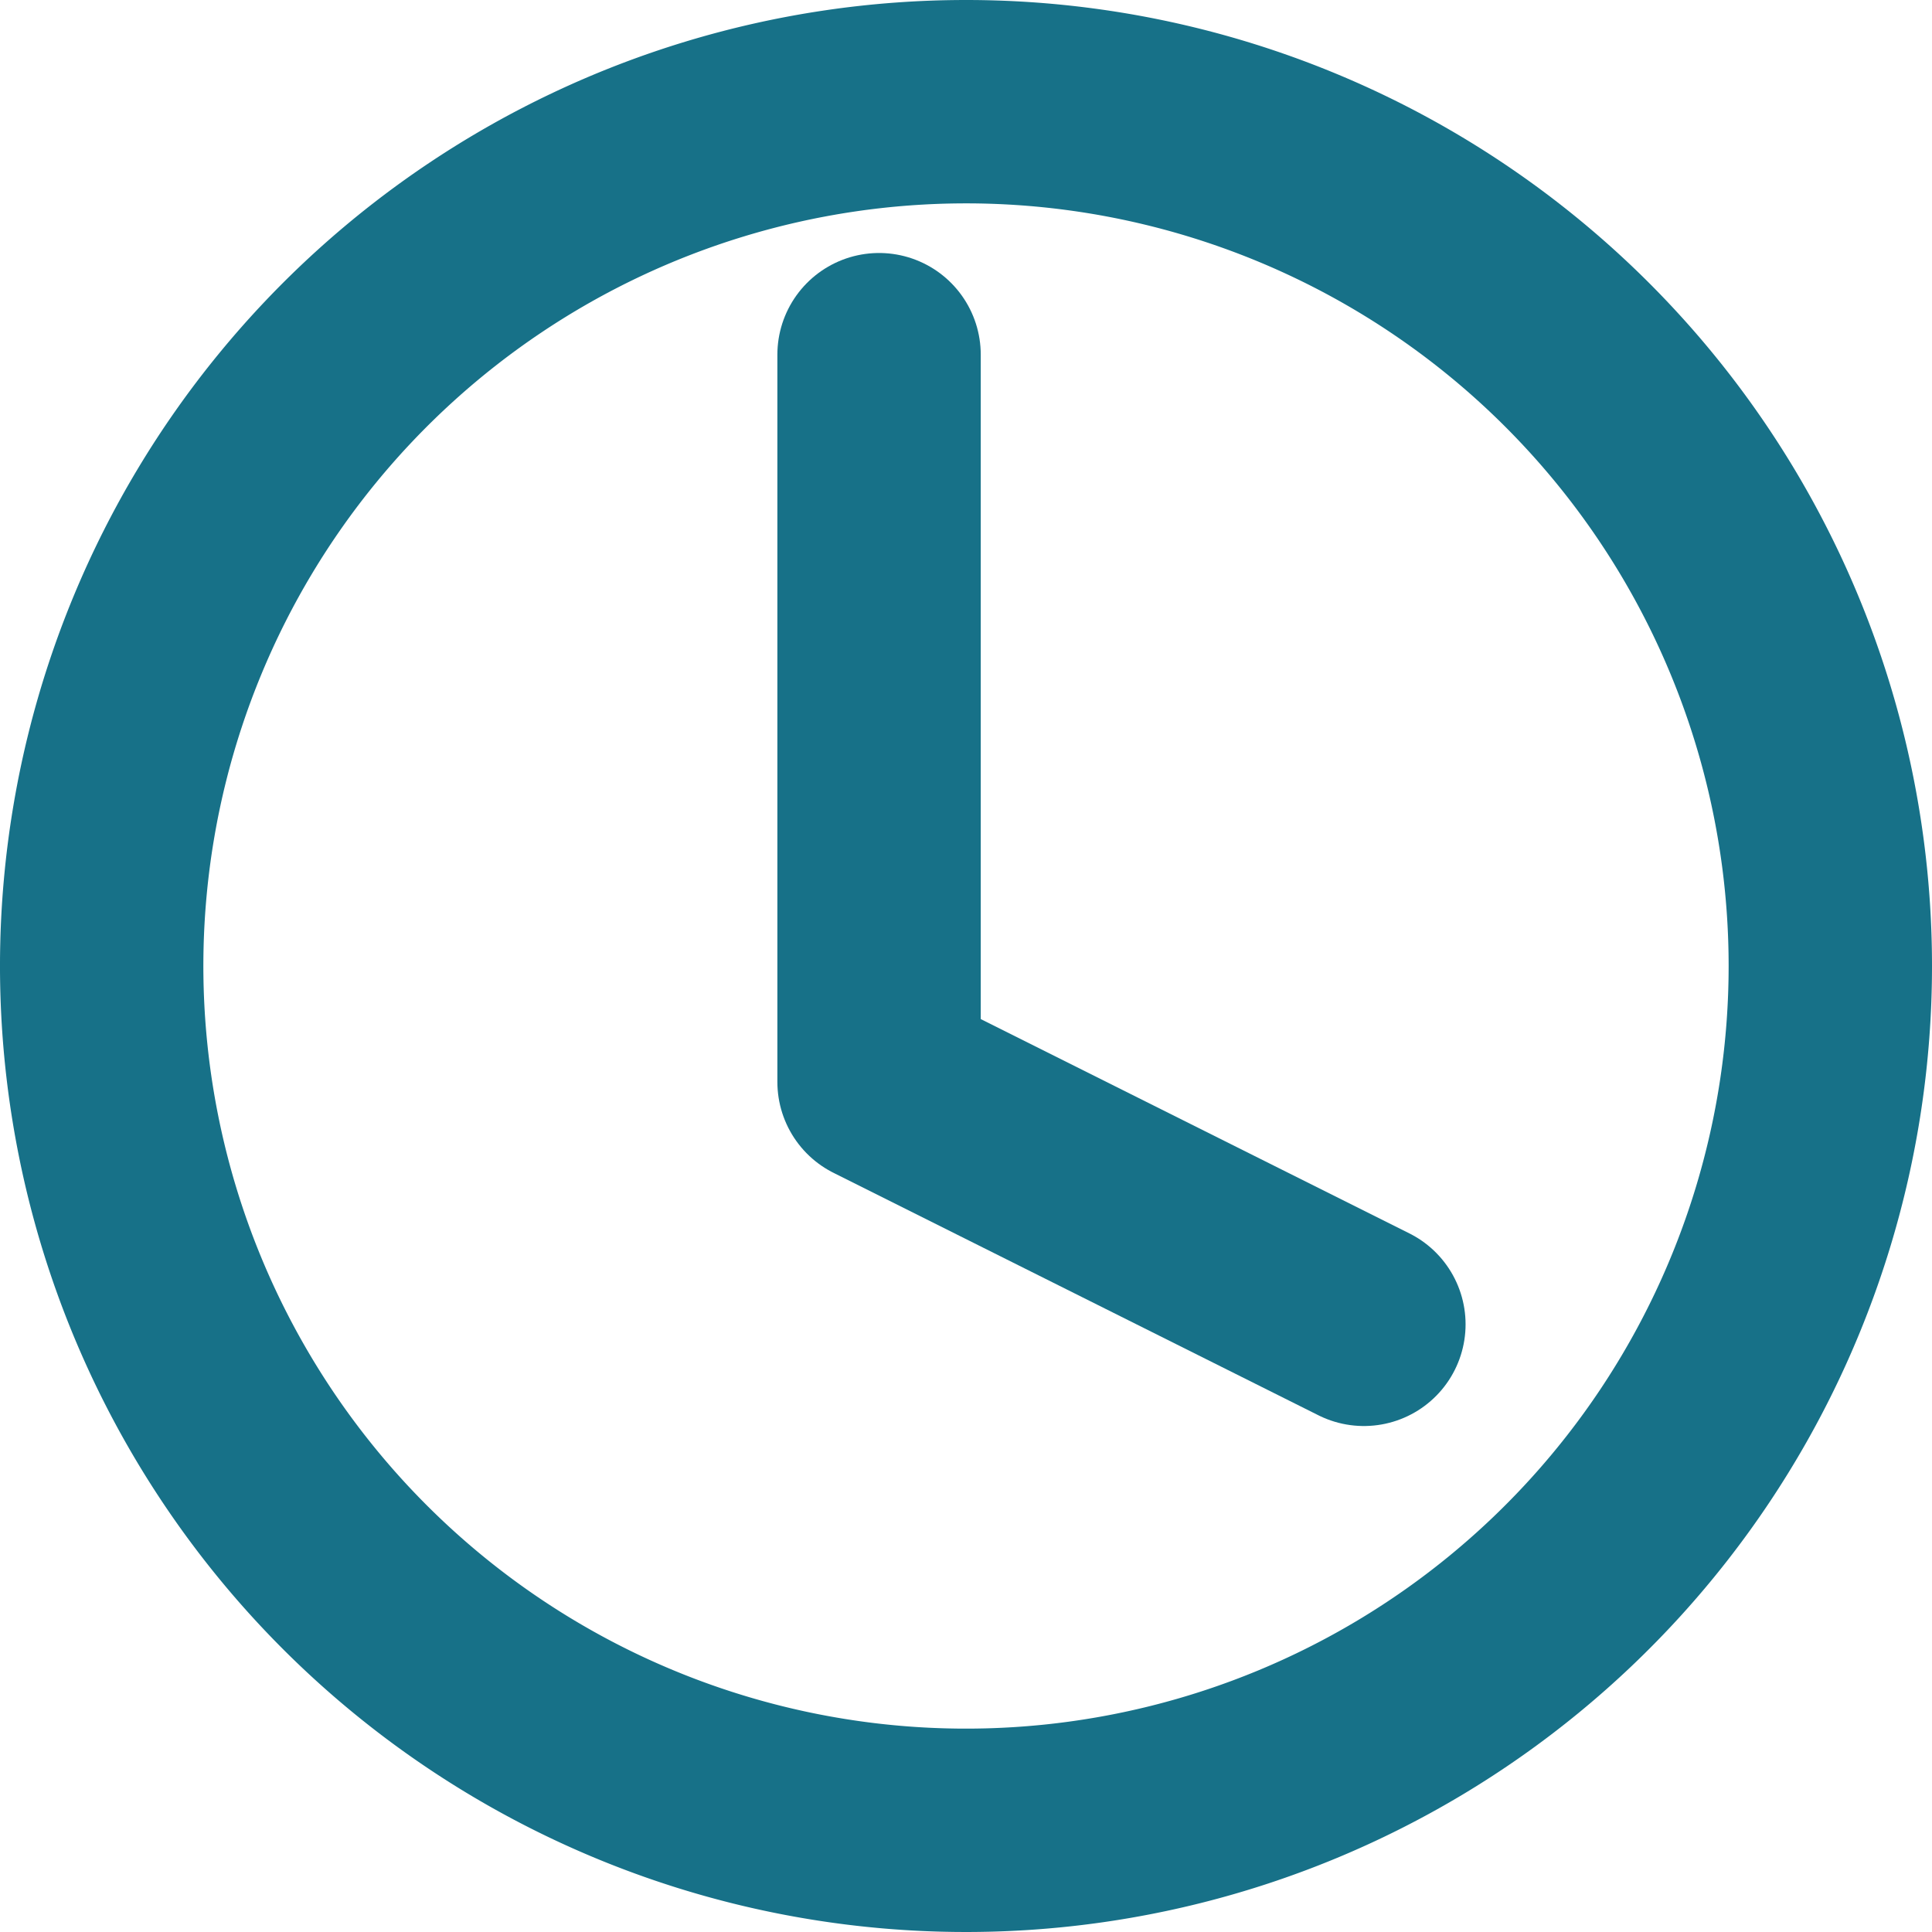
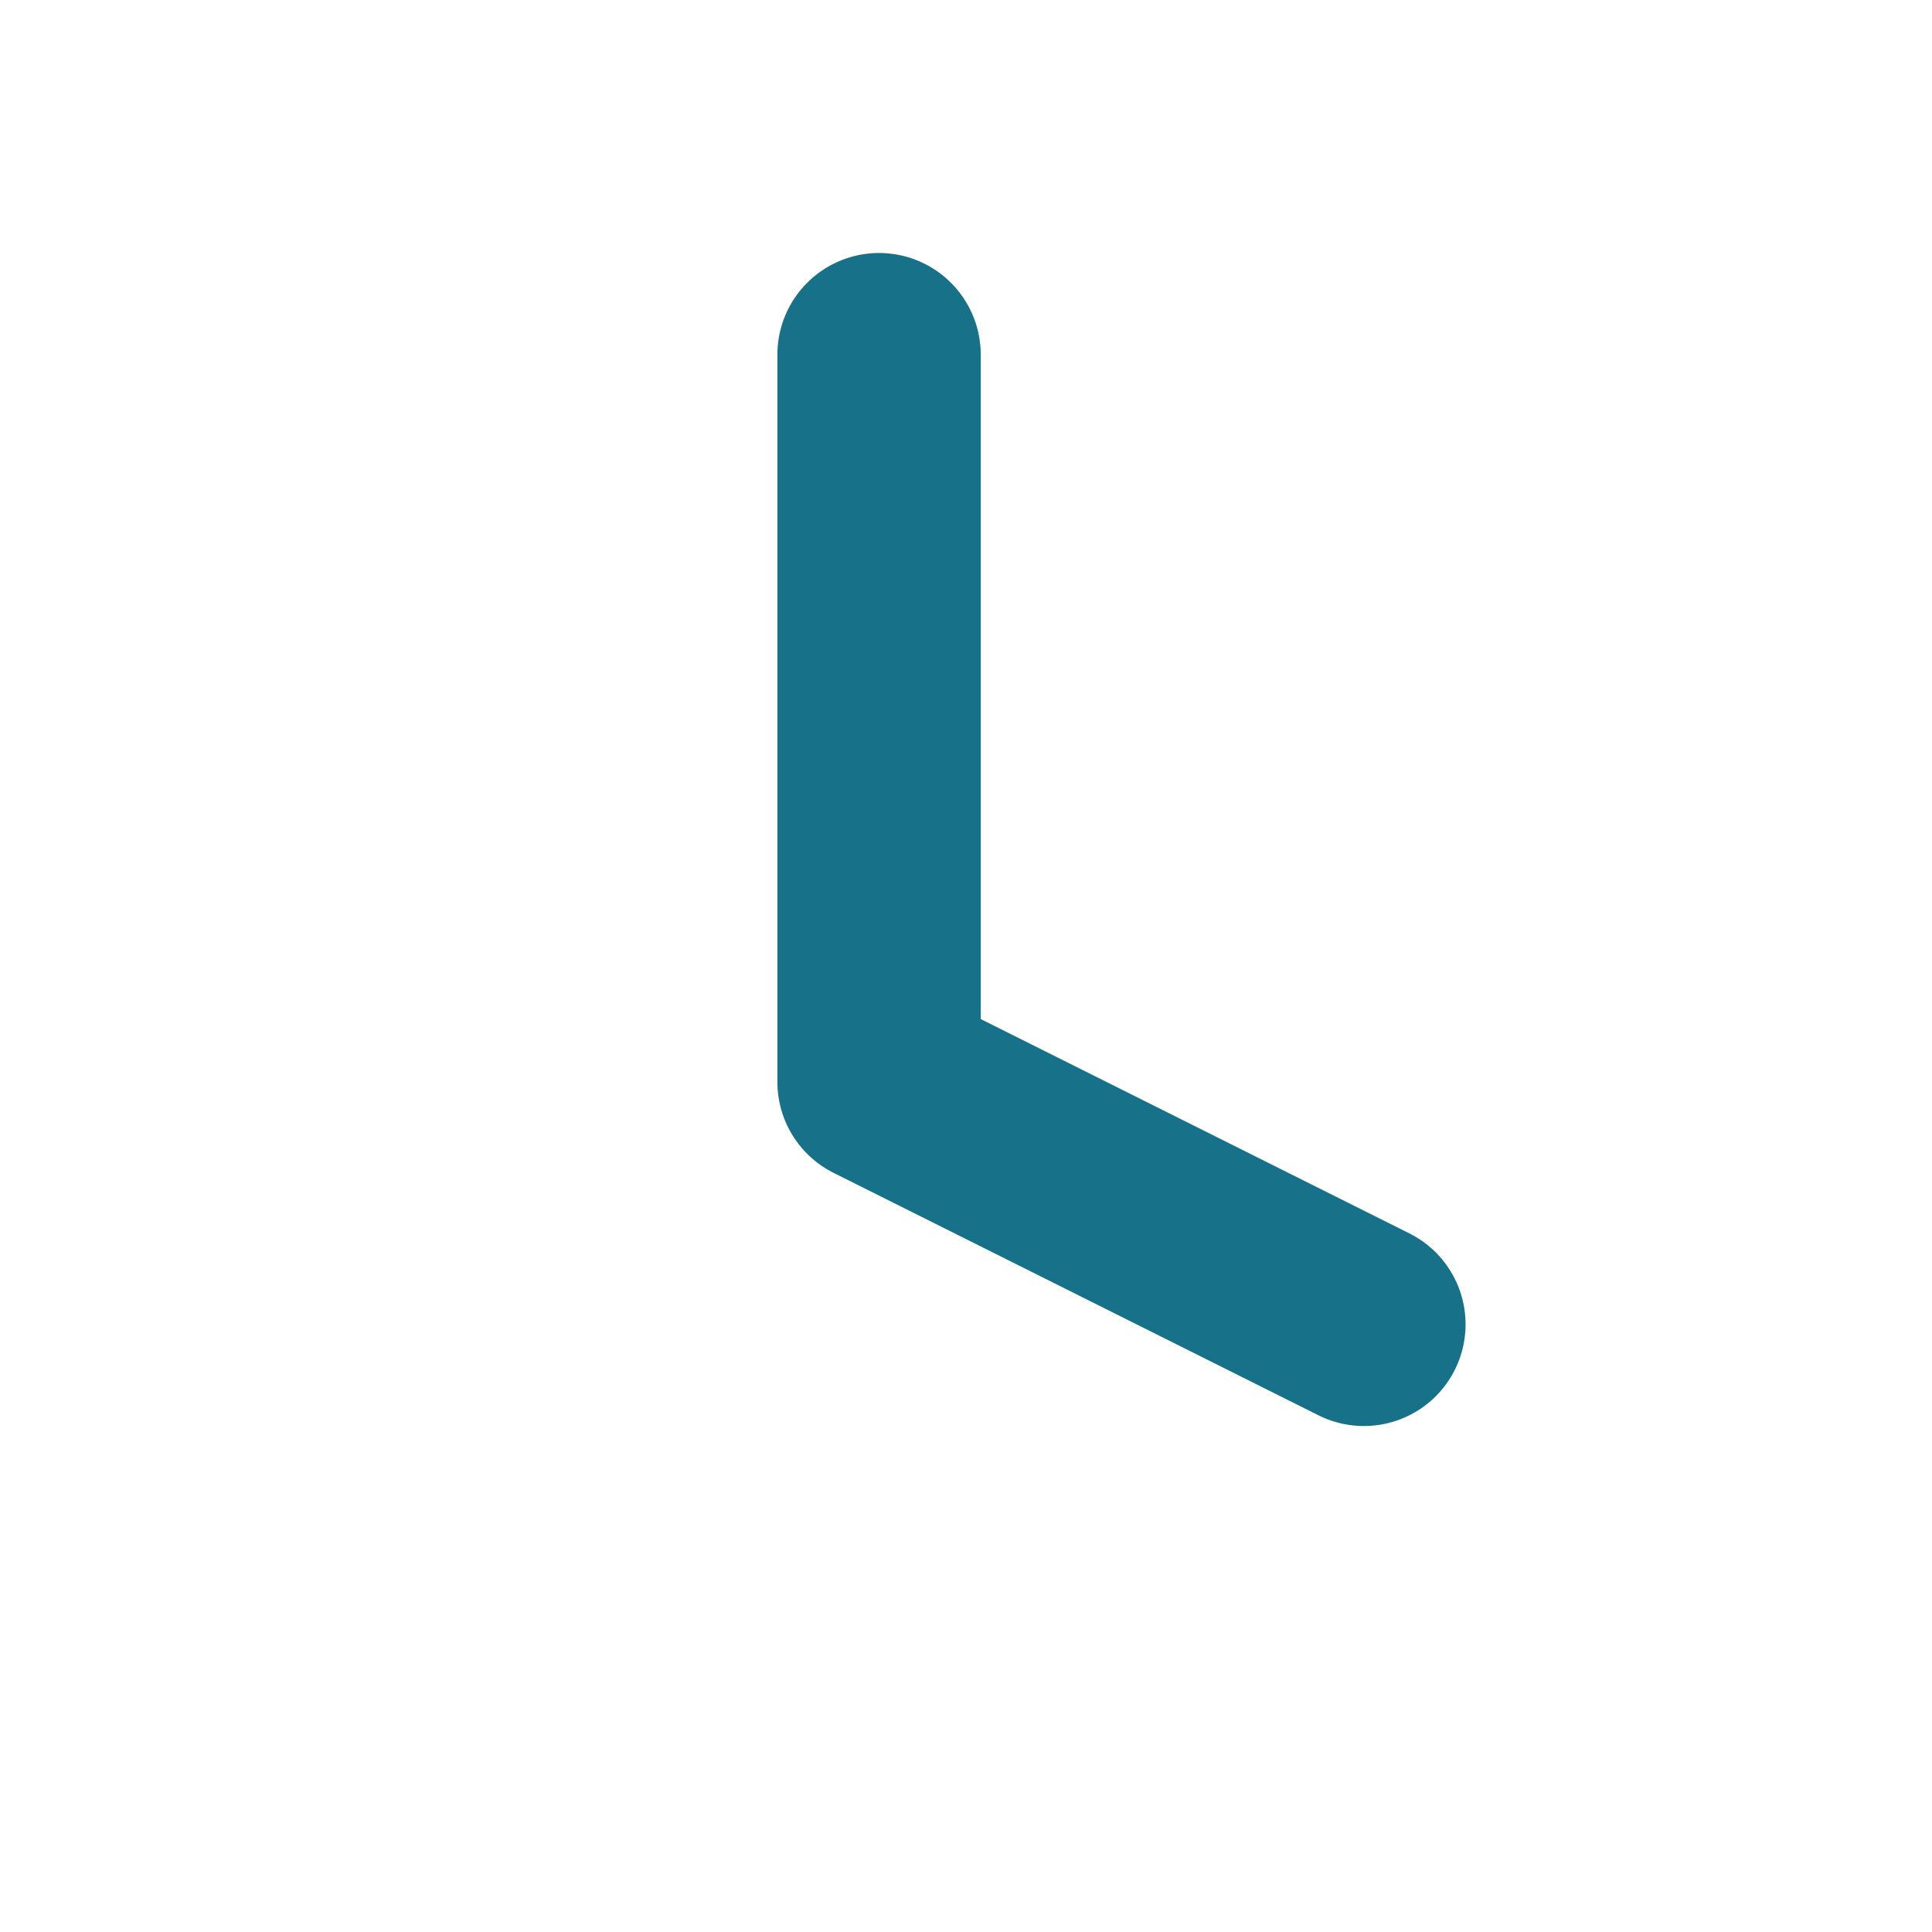
<svg xmlns="http://www.w3.org/2000/svg" width="19" height="19" viewBox="0 0 19 19">
  <g id="Icon_feather-clock" data-name="Icon feather-clock" transform="translate(-2 -2)">
-     <path id="Tracciato_2649" data-name="Tracciato 2649" d="M20,11.5A8.5,8.5,0,1,1,11.5,3,8.5,8.5,0,0,1,20,11.5Z" transform="translate(0 0)" fill="none" stroke="#177188" stroke-linecap="round" stroke-linejoin="round" stroke-width="2" />
    <path id="Tracciato_2650" data-name="Tracciato 2650" d="M18,9v7.152l4.768,2.384" transform="translate(-7.355 -3.512)" fill="none" stroke="#177188" stroke-linecap="round" stroke-linejoin="round" stroke-width="2" />
  </g>
</svg>